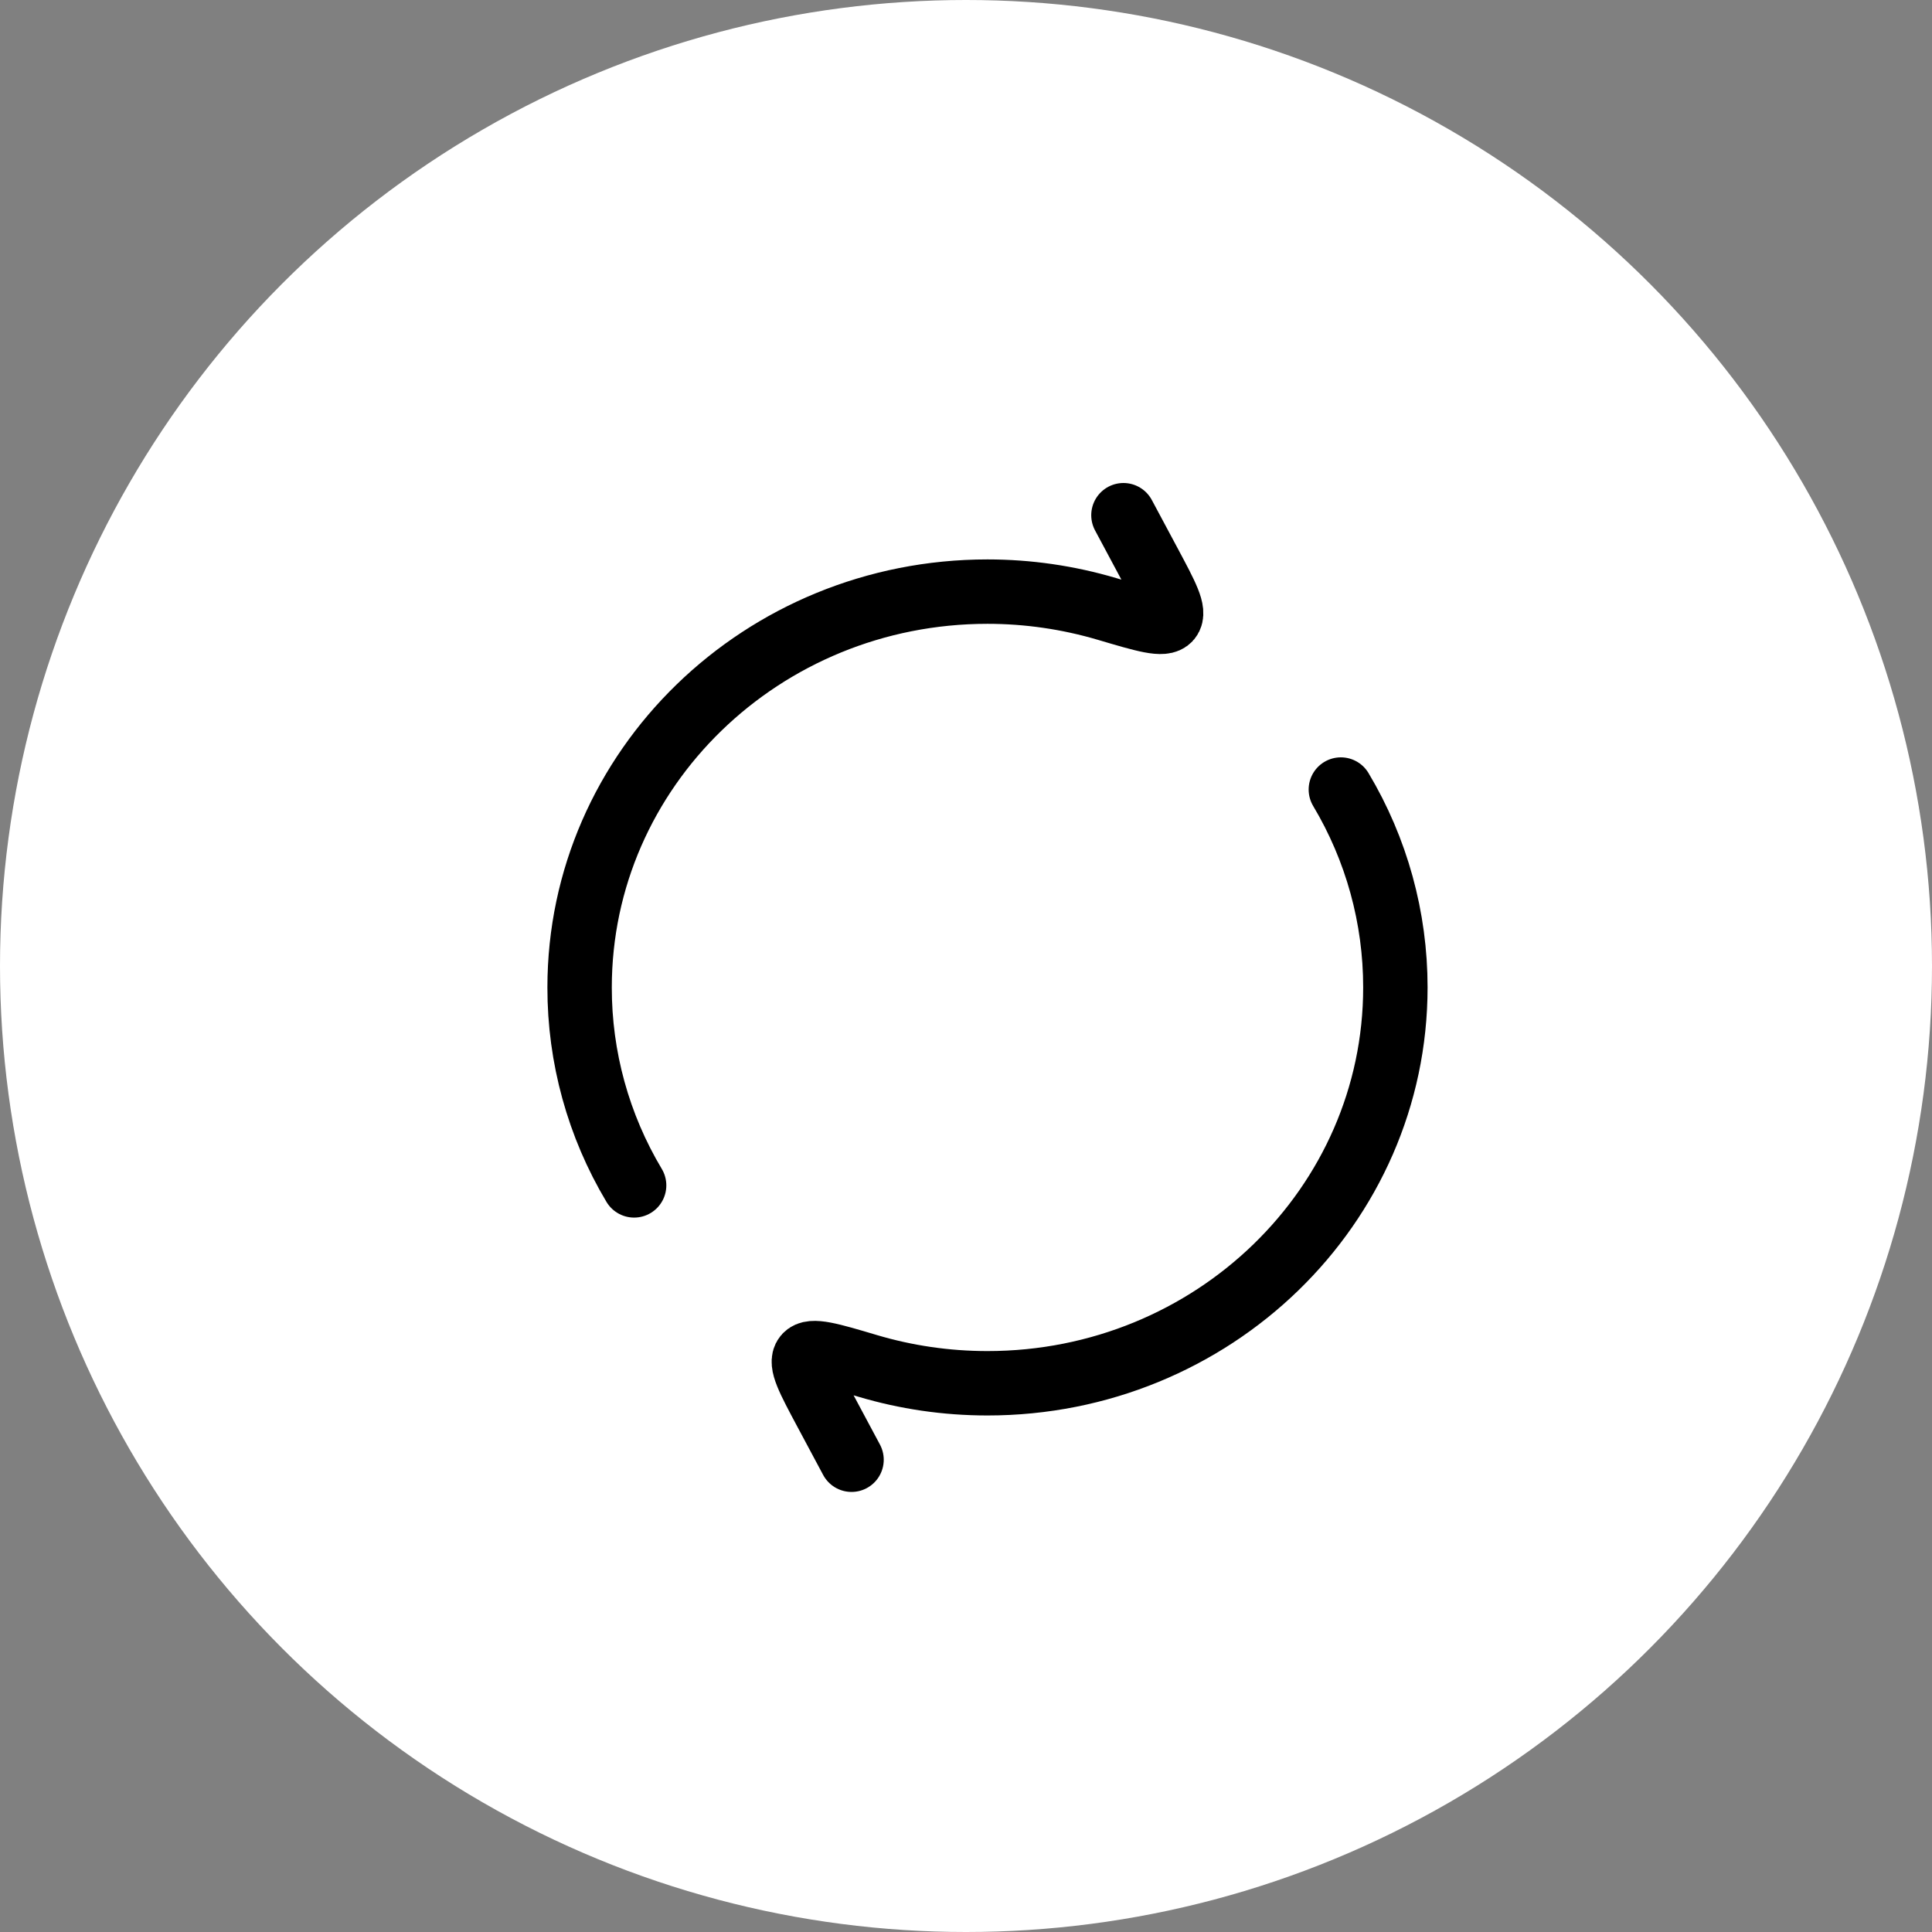
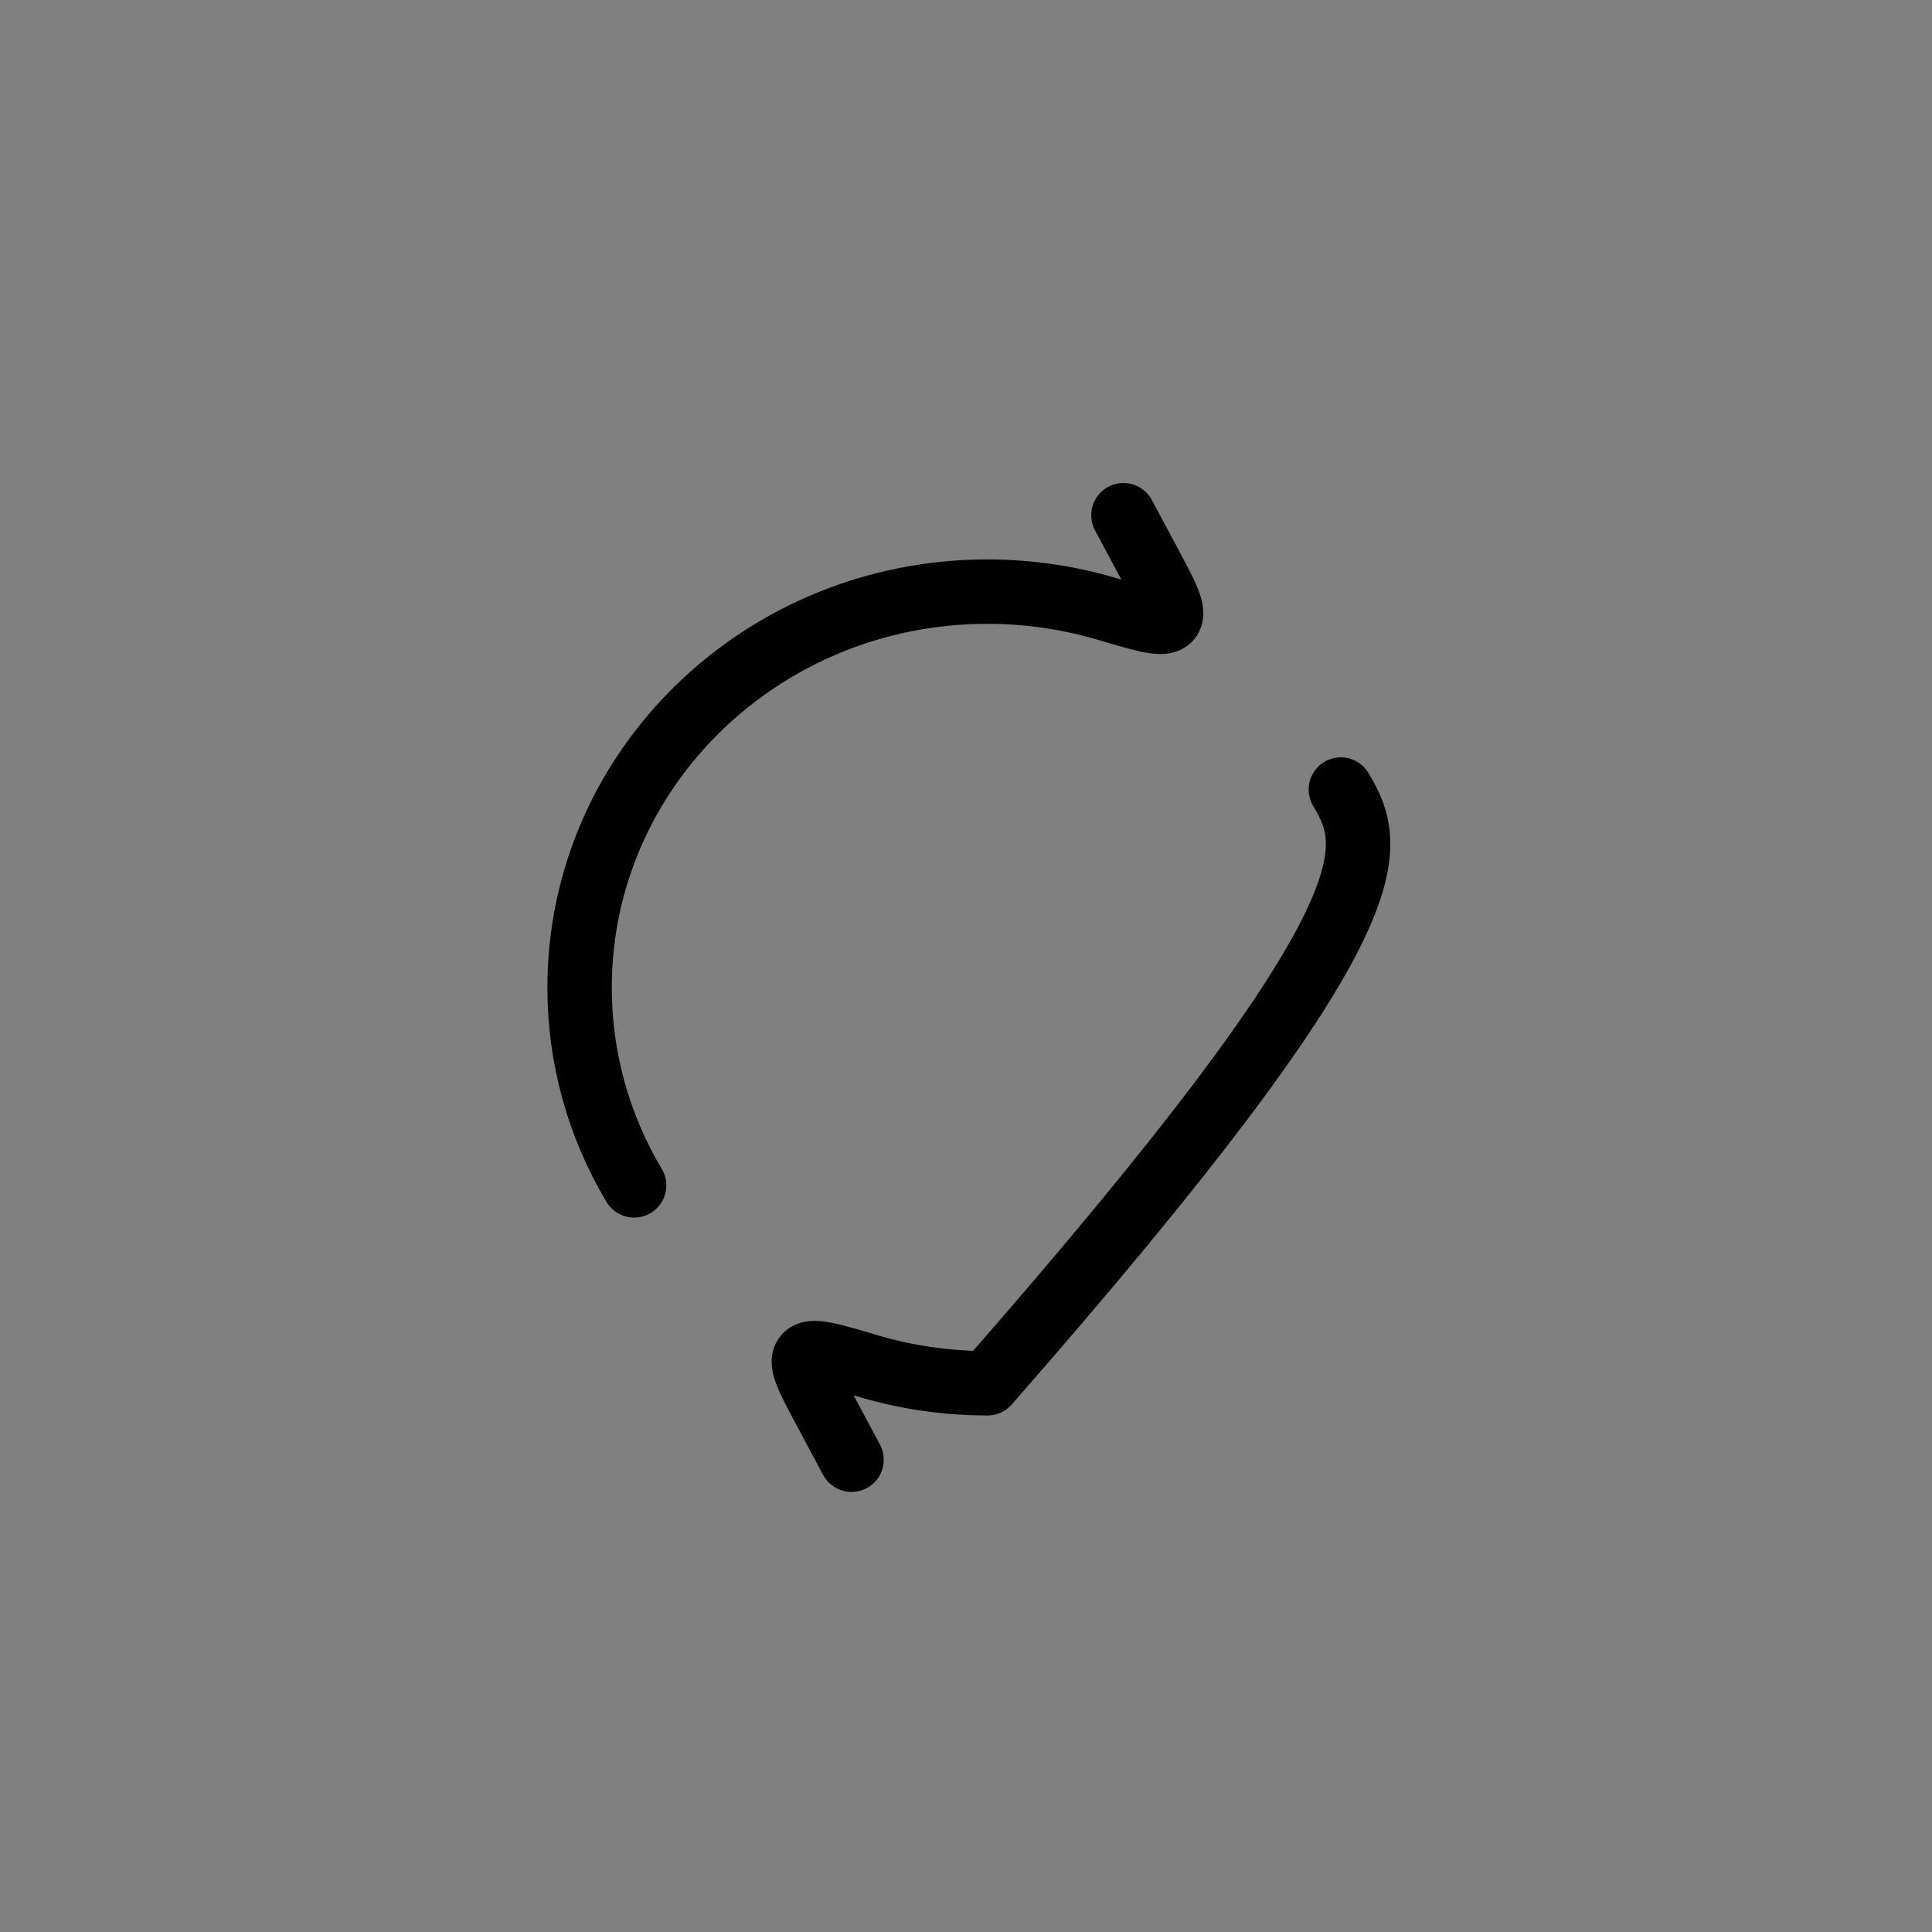
<svg xmlns="http://www.w3.org/2000/svg" width="45" height="45" viewBox="0 0 45 45" fill="none">
  <rect x="0" y="0" width="45" height="45" fill="#808080" stroke="none" />
-   <circle cx="22.5" cy="22.5" r="22.5" fill="white" />
-   <path d="M26.167 12L26.765 13.118C27.169 13.873 27.371 14.251 27.237 14.413C27.104 14.575 26.664 14.444 25.783 14.183C24.88 13.916 23.942 13.78 23 13.78C17.753 13.78 13.5 17.908 13.5 23C13.498 24.623 13.937 26.217 14.77 27.61M19.834 34L19.236 32.882C18.832 32.126 18.63 31.748 18.764 31.587C18.897 31.425 19.337 31.555 20.218 31.817C21.098 32.078 22.033 32.219 23.001 32.219C28.248 32.219 32.501 28.091 32.501 22.999C32.502 21.376 32.063 19.783 31.231 18.39" stroke="black" stroke-width="1.5" stroke-linecap="round" stroke-linejoin="round" />
+   <path d="M26.167 12L26.765 13.118C27.169 13.873 27.371 14.251 27.237 14.413C27.104 14.575 26.664 14.444 25.783 14.183C24.88 13.916 23.942 13.78 23 13.78C17.753 13.78 13.5 17.908 13.5 23C13.498 24.623 13.937 26.217 14.77 27.61M19.834 34L19.236 32.882C18.832 32.126 18.63 31.748 18.764 31.587C18.897 31.425 19.337 31.555 20.218 31.817C21.098 32.078 22.033 32.219 23.001 32.219C32.502 21.376 32.063 19.783 31.231 18.39" stroke="black" stroke-width="1.5" stroke-linecap="round" stroke-linejoin="round" />
</svg>